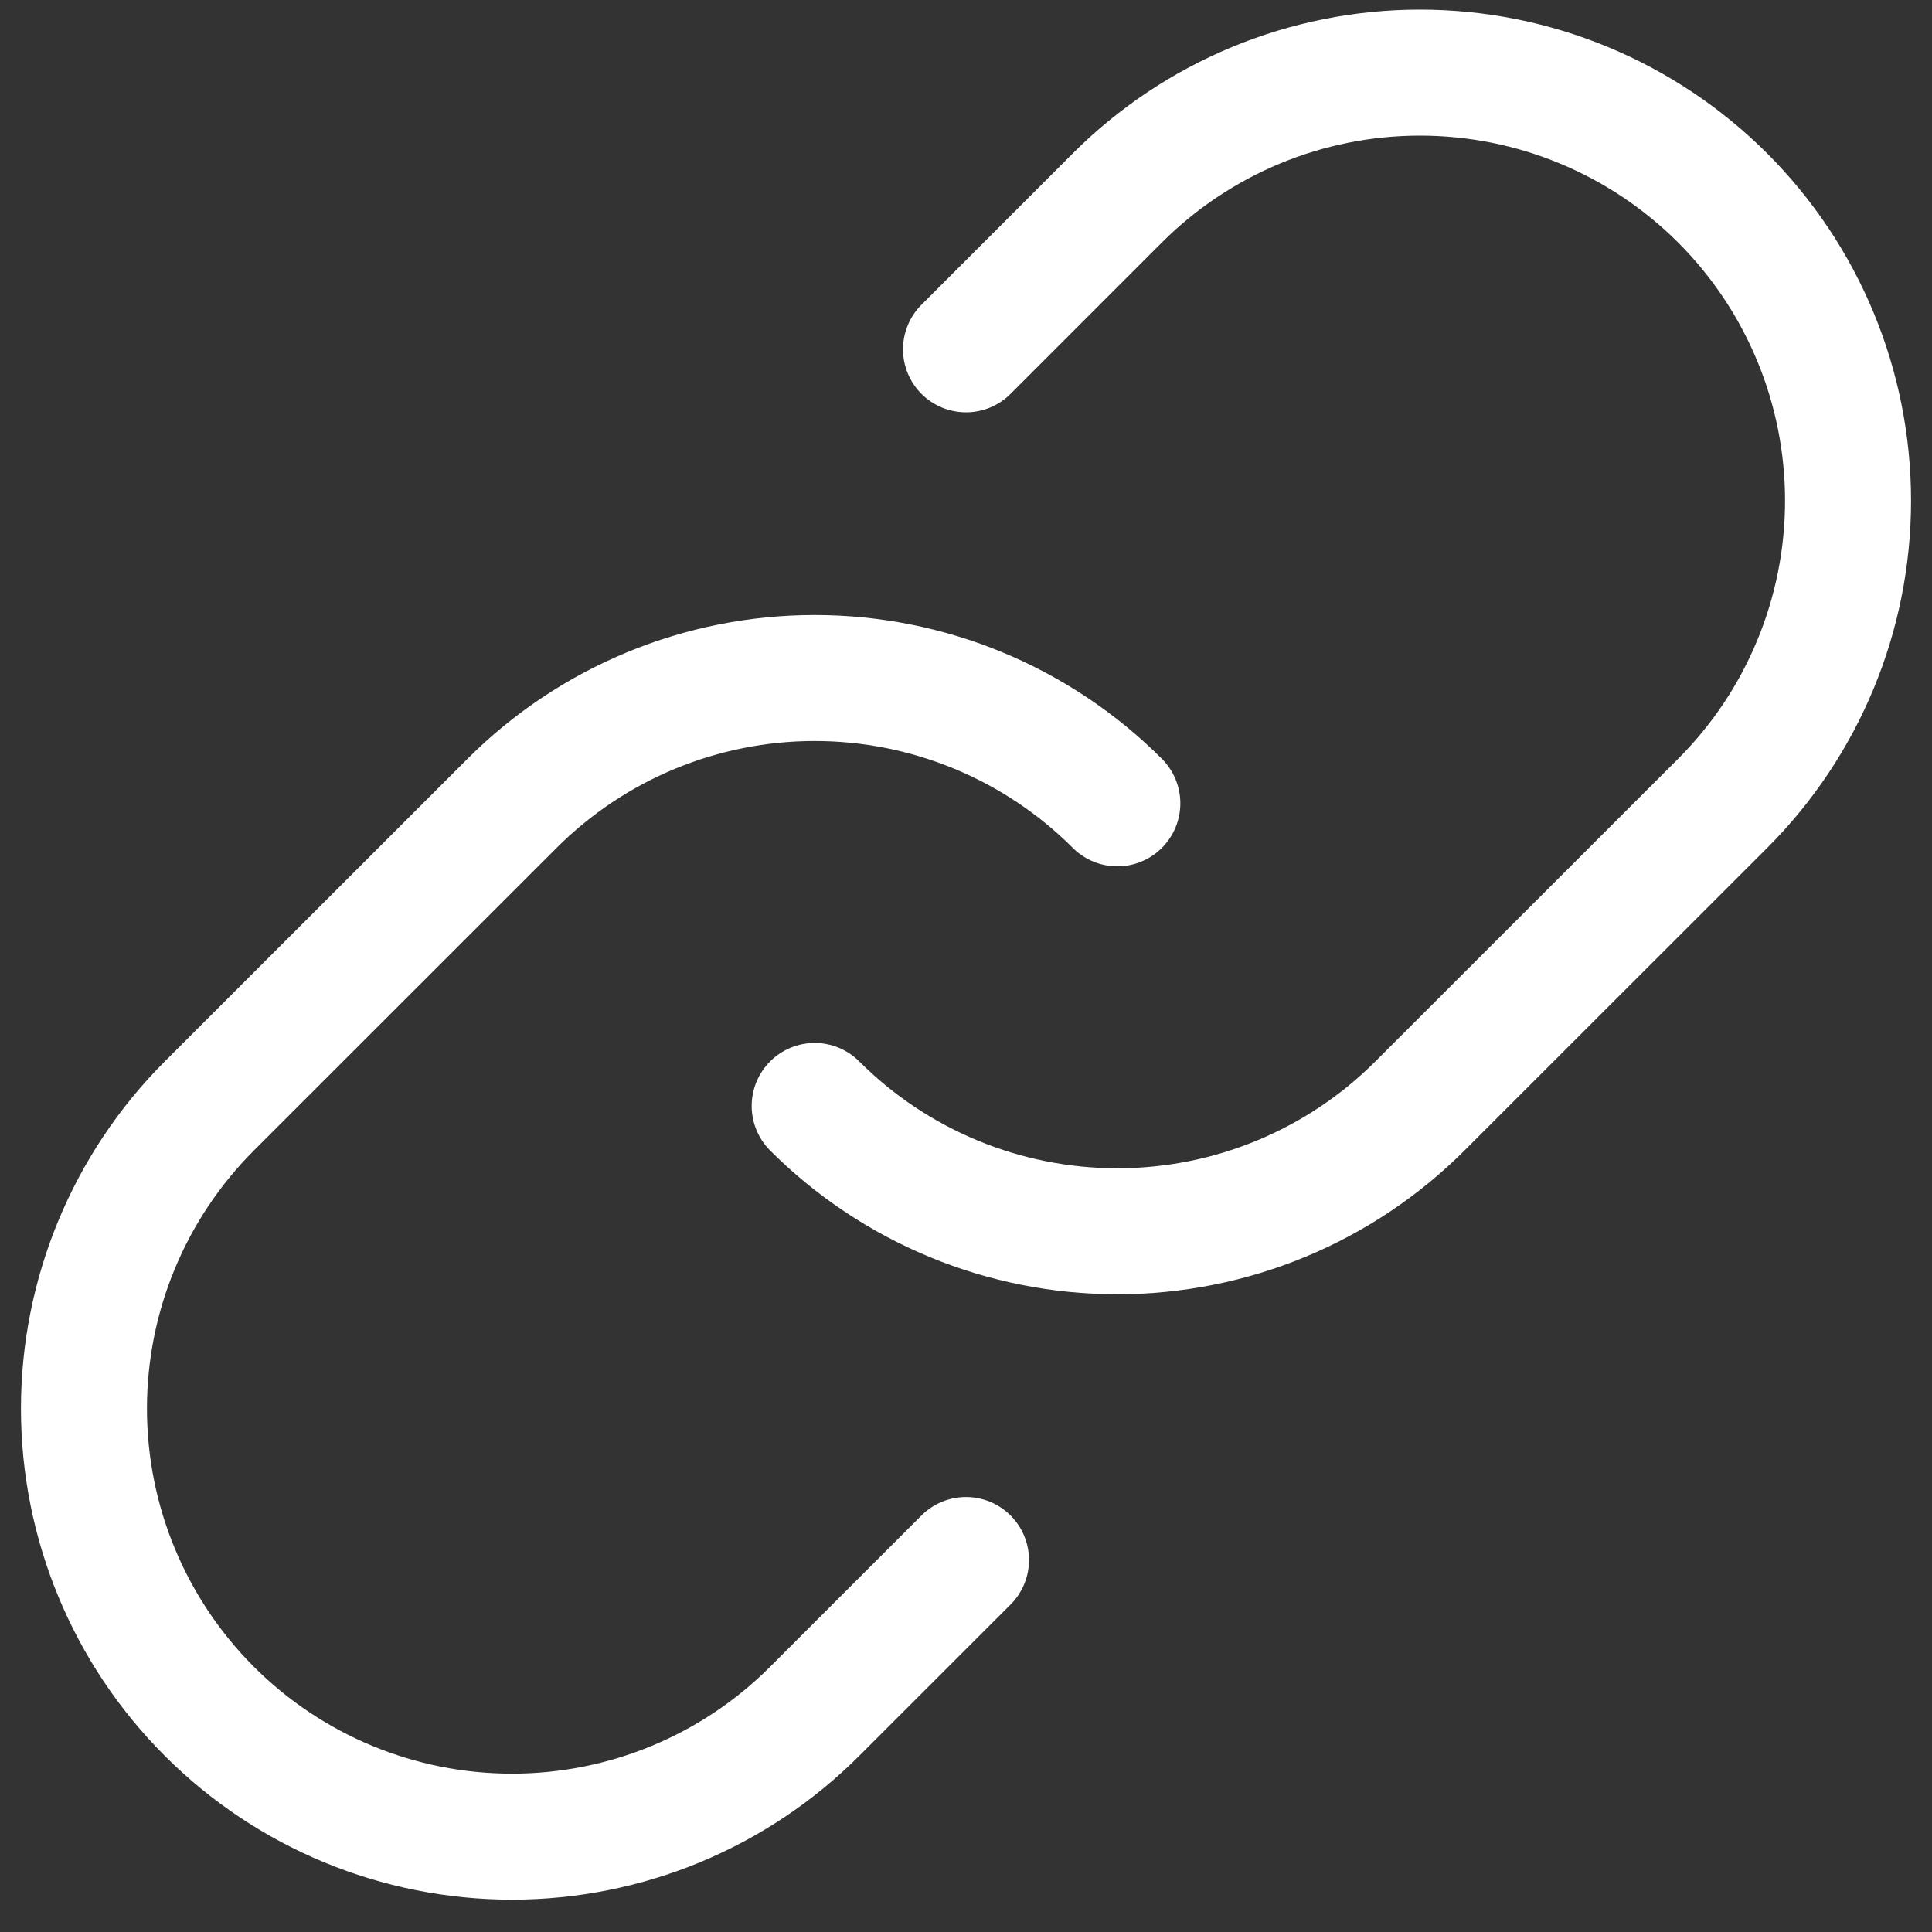
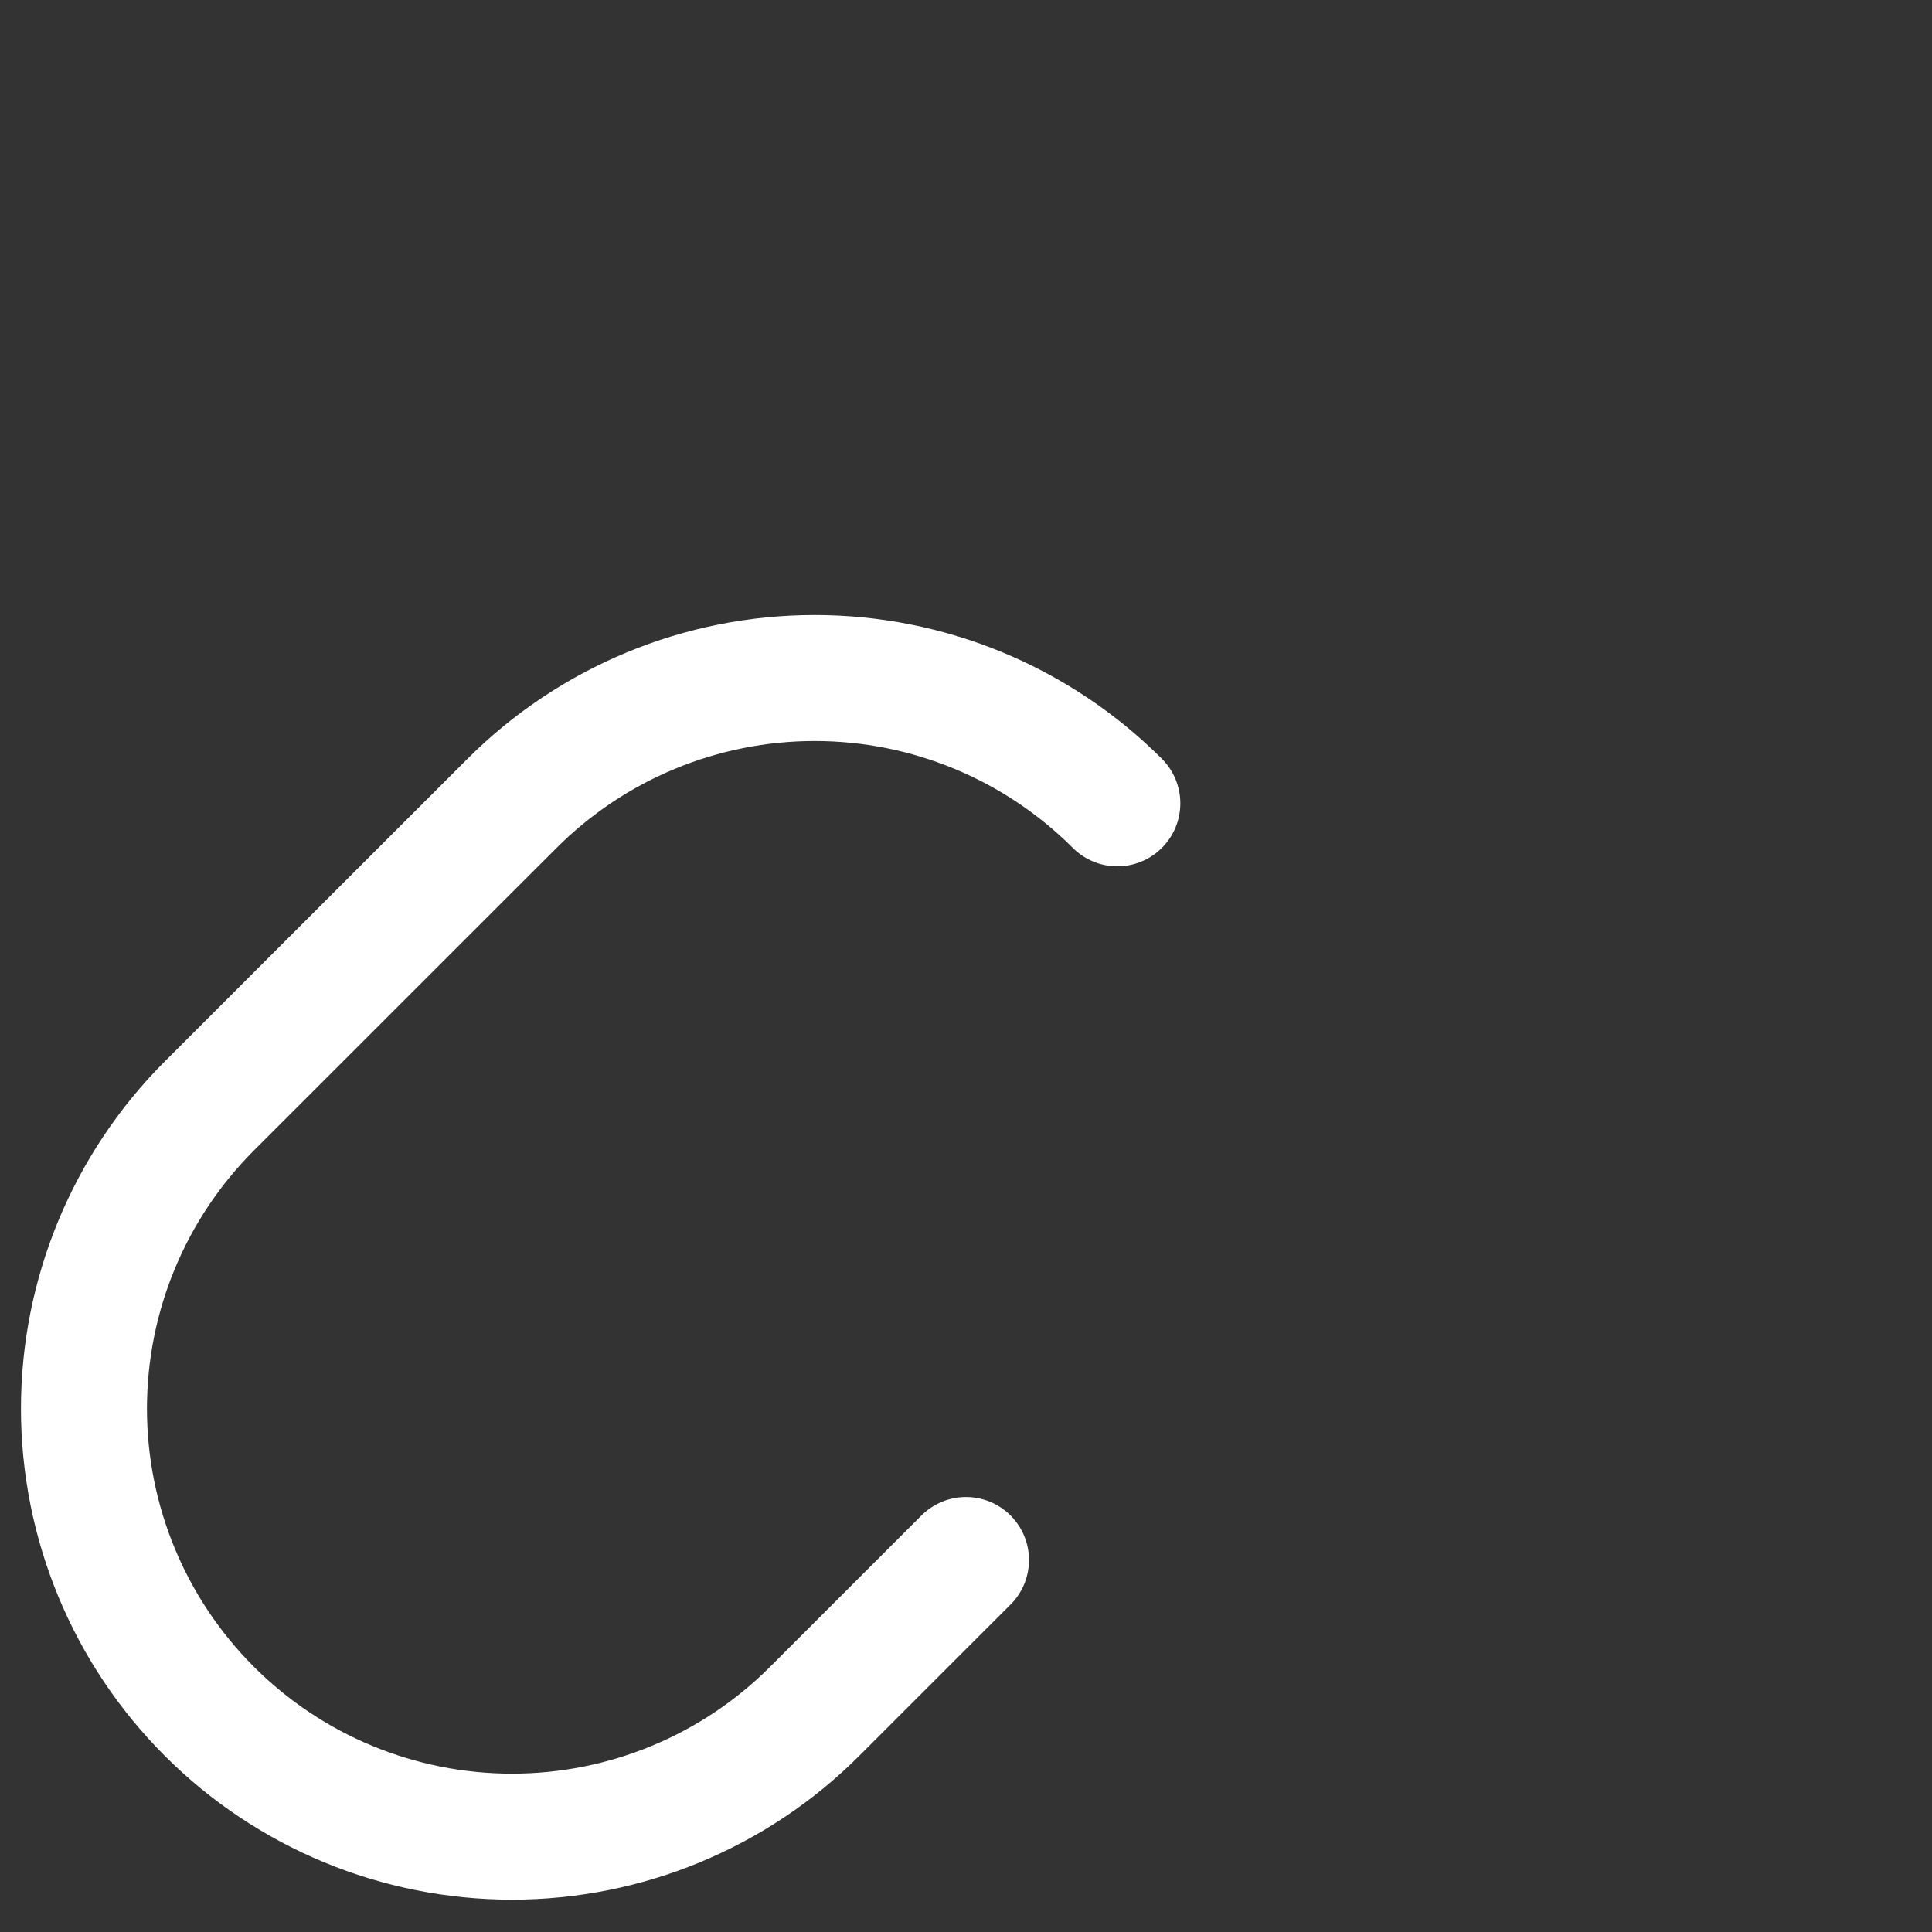
<svg xmlns="http://www.w3.org/2000/svg" width="46" height="46" viewBox="0 0 46 46" fill="none">
  <rect x="0" y="0" width="46" height="46" fill="#333333" stroke="none" />
  <path d="M26.603 19.127C24.691 17.216 22.1 16.143 19.397 16.143C16.695 16.143 14.103 17.216 12.192 19.127L4.984 26.332C3.073 28.244 1.999 30.836 1.999 33.539C1.999 36.242 3.073 38.834 4.984 40.745C6.896 42.657 9.488 43.73 12.191 43.73C14.894 43.73 17.486 42.657 19.397 40.745L23 37.143" stroke="#FFFFFF" stroke-width="3" stroke-linecap="round" stroke-linejoin="round" />
-   <path d="M19.397 26.332C21.308 28.243 23.9 29.316 26.602 29.316C29.305 29.316 31.897 28.243 33.808 26.332L41.016 19.127C42.927 17.216 44.001 14.623 44.001 11.921C44.001 9.218 42.927 6.625 41.016 4.714C39.104 2.803 36.512 1.729 33.809 1.729C31.106 1.729 28.514 2.803 26.602 4.714L23 8.317" stroke="#FFFFFF" stroke-width="3" stroke-linecap="round" stroke-linejoin="round" />
</svg>